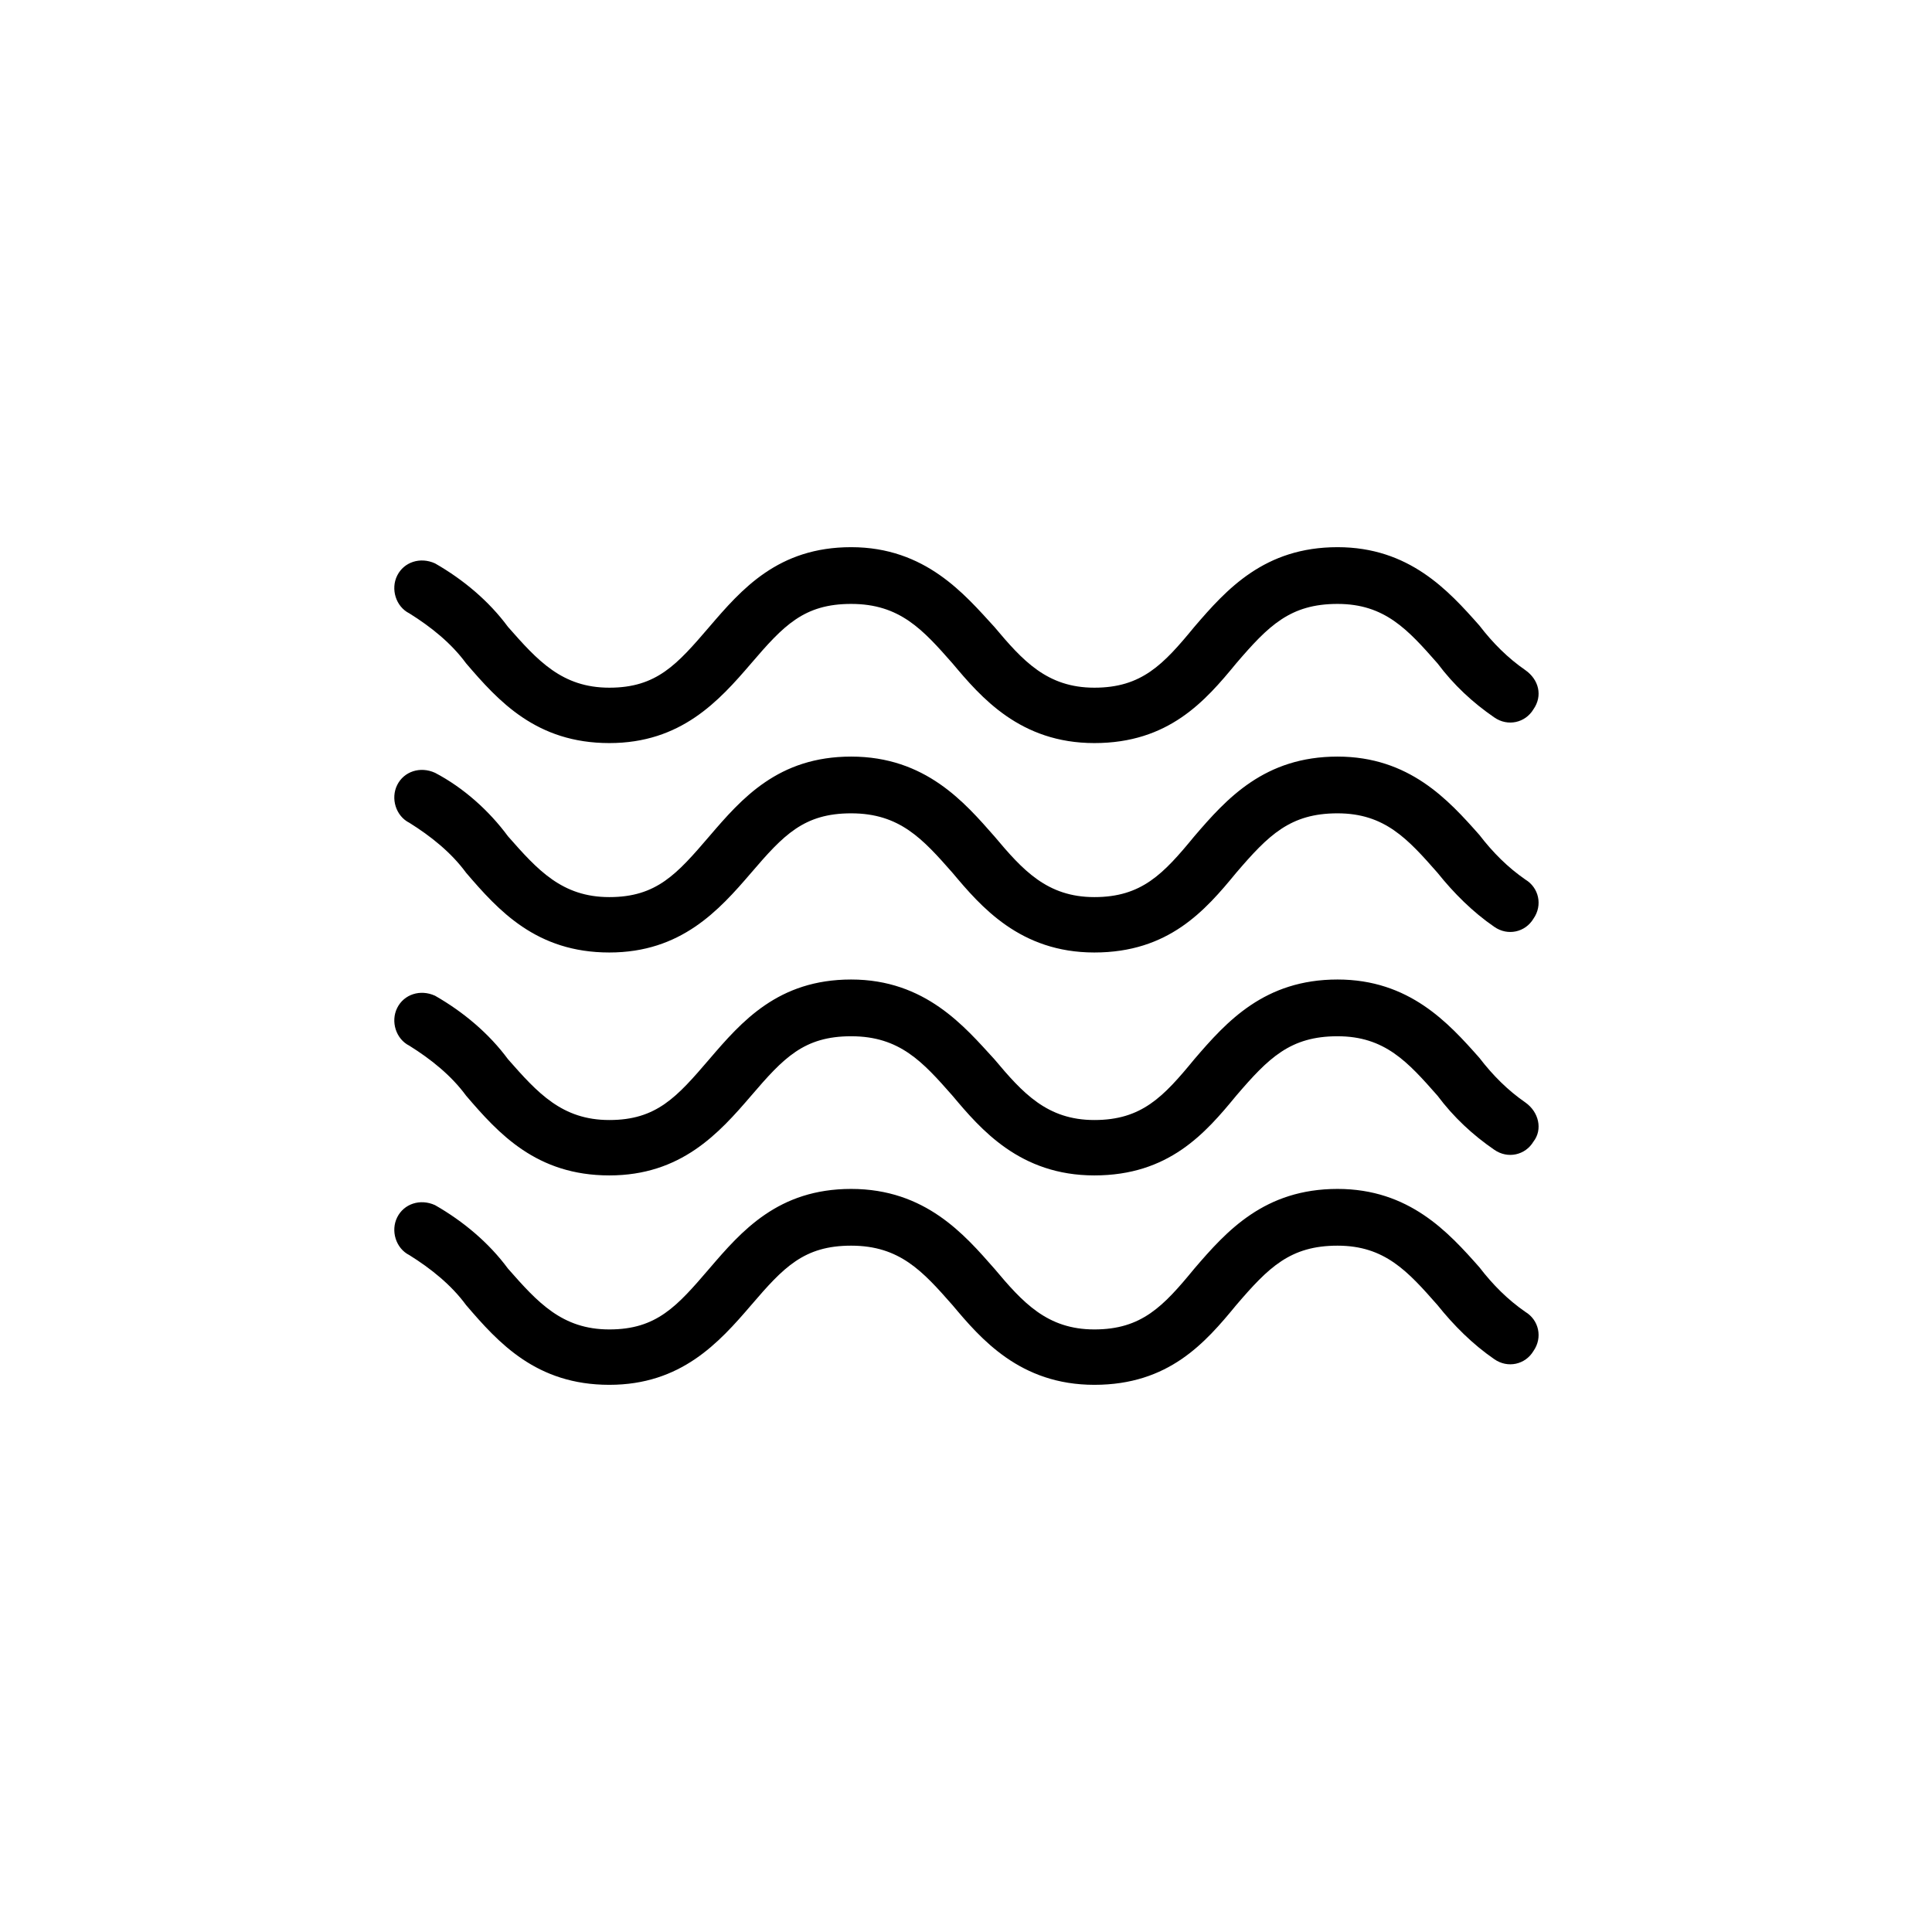
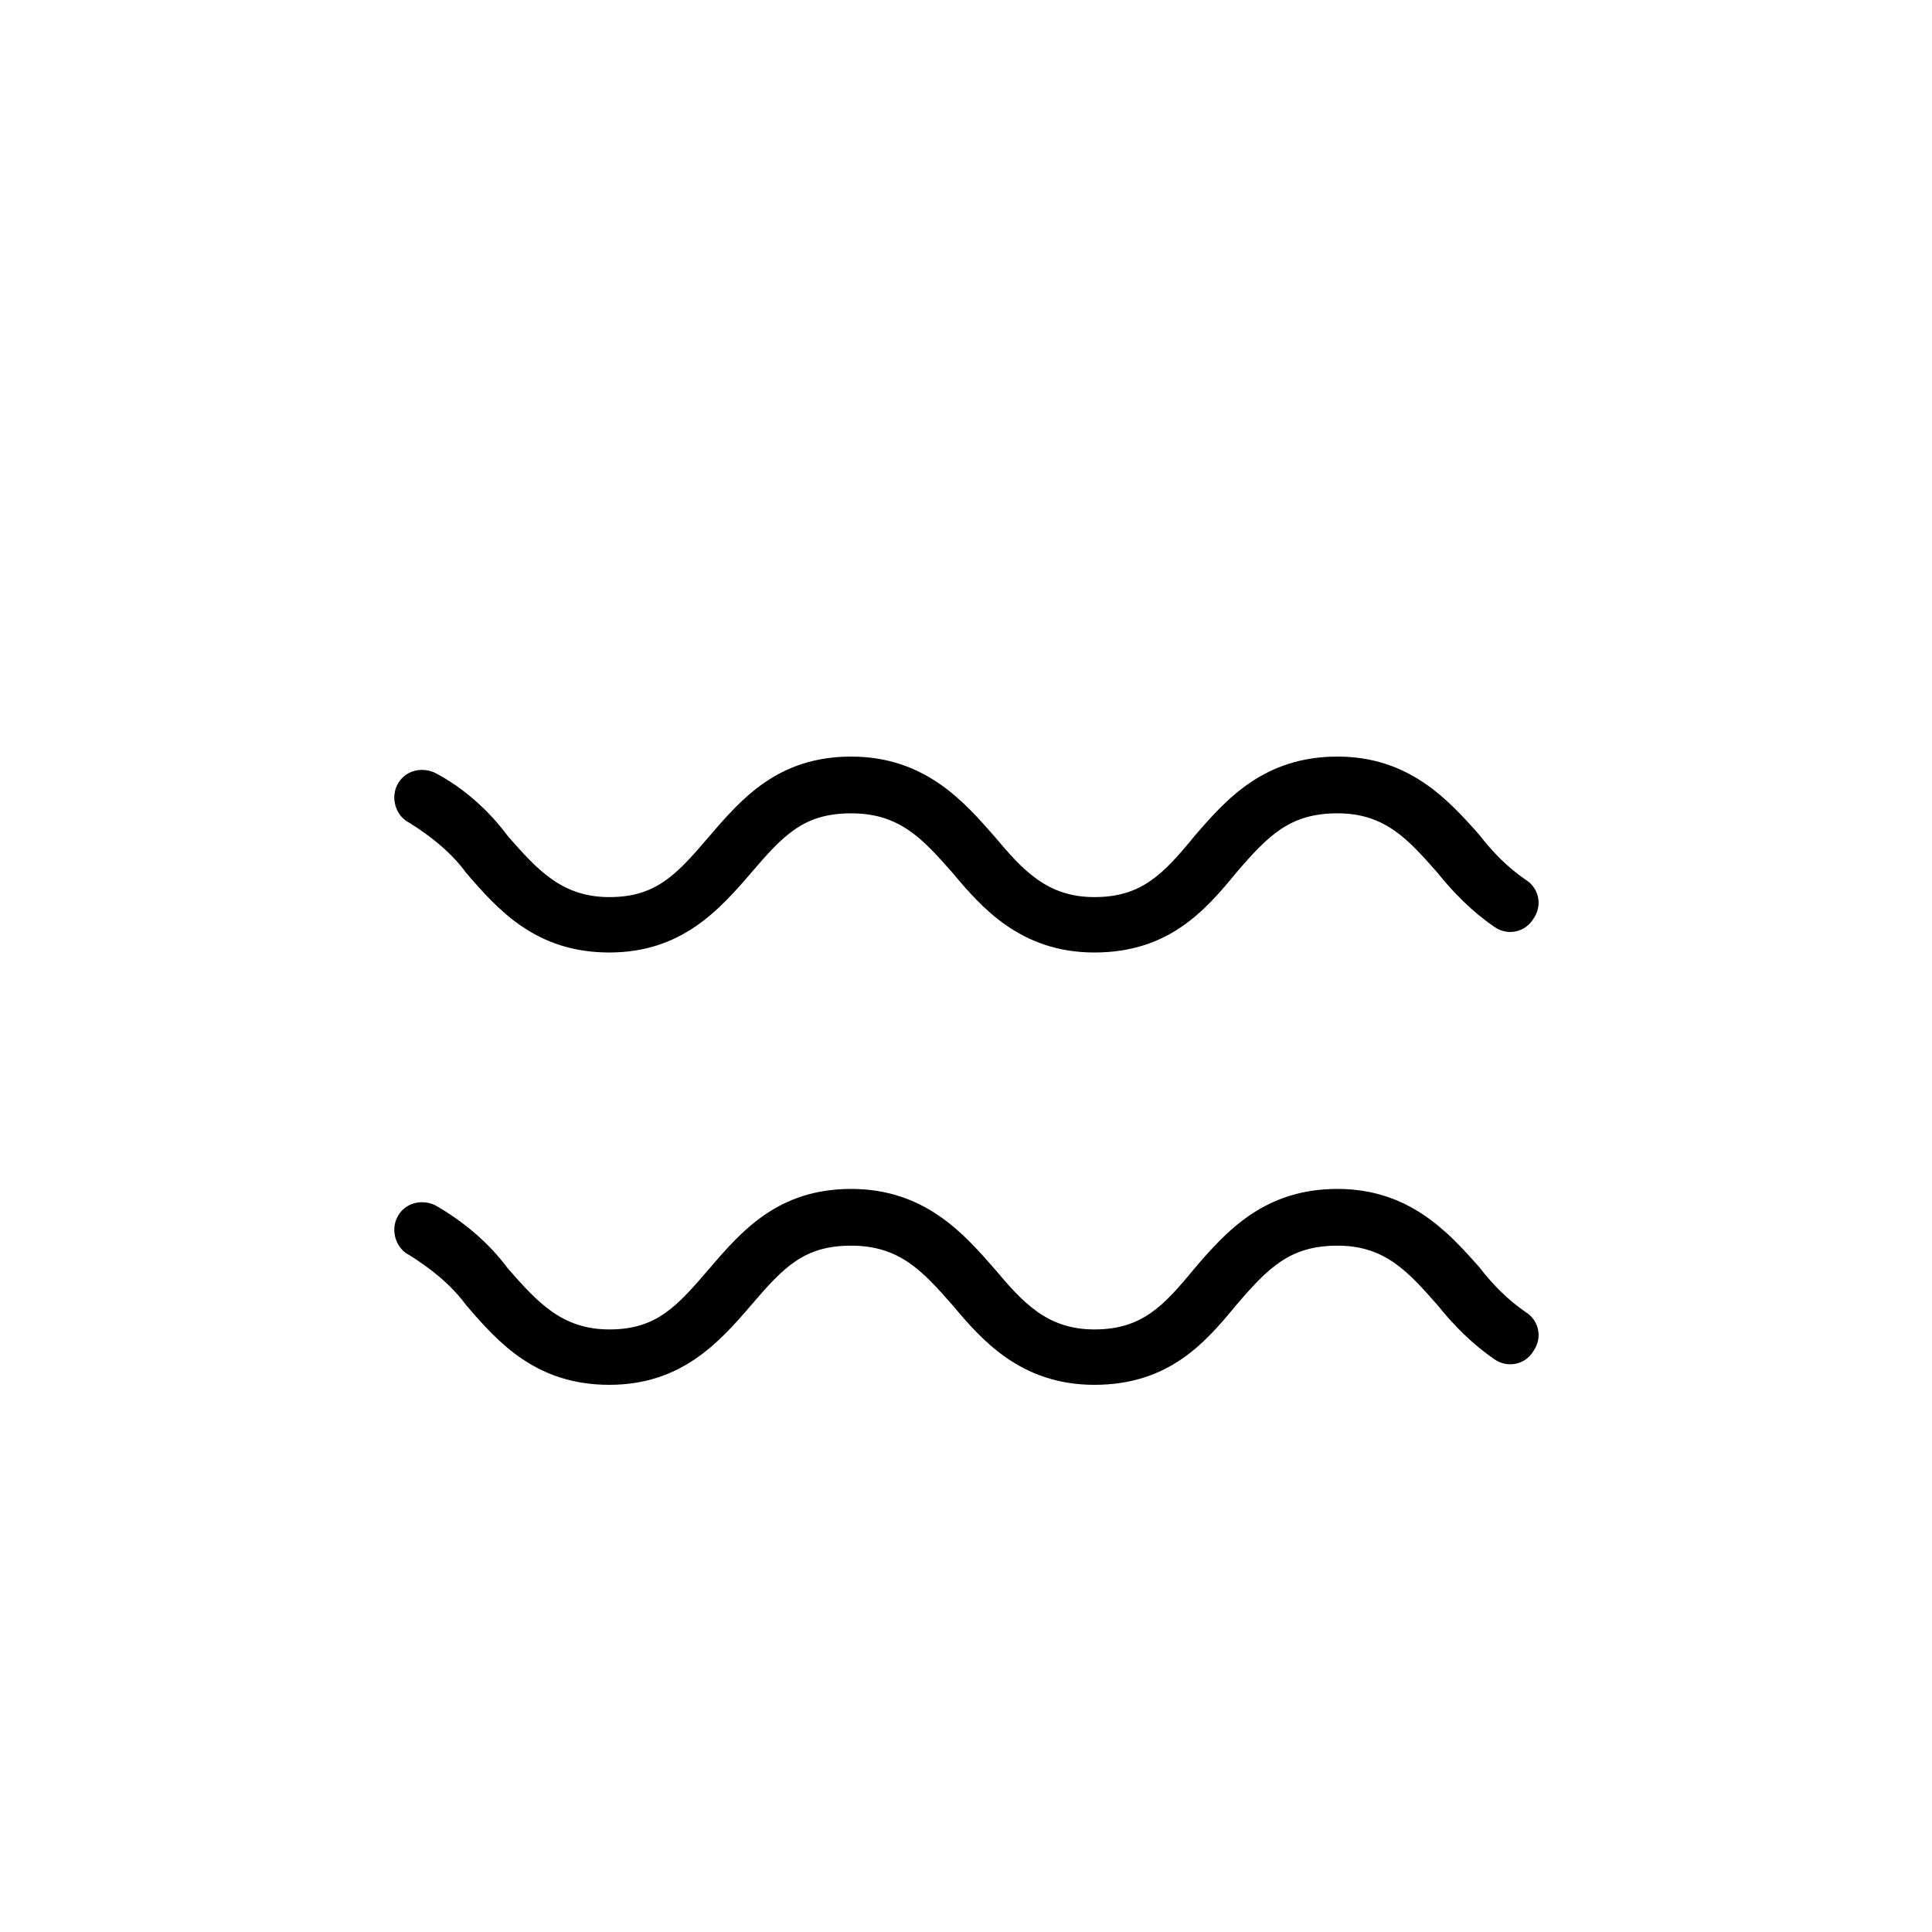
<svg xmlns="http://www.w3.org/2000/svg" xml:space="preserve" width="17.357mm" height="17.357mm" version="1.1" style="shape-rendering:geometricPrecision; text-rendering:geometricPrecision; image-rendering:optimizeQuality; fill-rule:evenodd; clip-rule:evenodd" viewBox="0 0 1430 1430">
  <defs>
    <style type="text/css">
   
    .fil1 {fill:none}
    .fil0 {fill:black}
   
  </style>
  </defs>
  <g id="Layer_x0020_1">
    <g id="_2659251310496">
      <g>
        <g>
          <g>
            <path class="fil0" d="M1129 971l0 0c-13,-9 -24,-20 -34,-33 -23,-26 -52,-58 -105,-58 -54,0 -82,31 -106,59 -23,28 -39,45 -74,45 -35,0 -53,-20 -74,-45 -22,-25 -51,-59 -106,-59 -54,0 -81,31 -105,59 -24,28 -39,45 -74,45 -35,0 -53,-20 -75,-45 -14,-19 -33,-35 -54,-47 -11,-5 -23,-1 -28,9 -5,10 -1,23 9,28 16,10 31,22 42,37 24,28 52,59 106,59 53,0 81,-31 105,-59 24,-28 39,-44 74,-44 36,0 53,19 75,44 21,25 50,59 105,59 55,0 82,-31 105,-59 24,-28 40,-44 75,-44 35,0 52,19 74,44 12,15 26,29 42,40 10,7 23,4 29,-6 7,-10 4,-23 -6,-29z" />
-             <path class="fil0" d="M1129 816l0 0c-13,-9 -24,-20 -34,-33 -23,-26 -52,-58 -105,-58 -54,0 -82,31 -106,59 -23,28 -39,45 -74,45 -35,0 -53,-20 -74,-45 -22,-24 -51,-59 -106,-59 -54,0 -81,31 -105,59 -24,28 -39,45 -74,45 -35,0 -53,-20 -75,-45 -14,-19 -33,-35 -54,-47 -11,-5 -23,-1 -28,9 -5,10 -1,23 9,28 16,10 31,22 42,37 24,28 52,59 106,59 53,0 81,-31 105,-59 24,-28 39,-44 74,-44 36,0 53,19 75,44 21,25 50,59 105,59 55,0 82,-31 105,-59 24,-28 40,-44 75,-44 35,0 52,19 74,44 12,16 26,29 42,40 10,7 23,4 29,-6 7,-9 4,-22 -6,-29z" />
            <path class="fil0" d="M1129 651l0 0c-13,-9 -24,-20 -34,-33 -23,-26 -52,-58 -105,-58 -54,0 -82,31 -106,59 -23,28 -39,45 -74,45 -35,0 -53,-20 -74,-45 -22,-25 -51,-59 -106,-59 -54,0 -81,31 -105,59 -24,28 -39,45 -74,45 -35,0 -53,-20 -75,-45 -14,-19 -33,-36 -54,-47 -11,-5 -23,-1 -28,9 -5,10 -1,23 9,28 16,10 31,22 42,37 24,28 52,59 106,59 53,0 81,-31 105,-59 24,-28 39,-44 74,-44 36,0 53,19 75,44 21,25 50,59 105,59 55,0 82,-31 105,-59 24,-28 40,-44 75,-44 35,0 52,19 74,44 12,15 26,29 42,40 10,7 23,4 29,-6 7,-10 4,-23 -6,-29z" />
-             <path class="fil0" d="M303 454c16,10 31,22 42,37 24,28 52,59 106,59 53,0 81,-31 105,-59 24,-28 39,-44 74,-44 36,0 53,19 75,44 21,25 50,59 105,59 55,0 82,-31 105,-59 24,-28 40,-44 75,-44 35,0 52,19 74,44 12,16 26,29 42,40 10,7 23,4 29,-6 7,-10 4,-22 -6,-29l0 0c-13,-9 -24,-20 -34,-33 -23,-26 -52,-58 -105,-58 -54,0 -82,31 -106,59 -23,28 -39,45 -74,45 -35,0 -53,-20 -74,-45 -22,-24 -51,-59 -106,-59 -54,0 -81,31 -105,59 -24,28 -39,45 -74,45 -35,0 -53,-20 -75,-45 -14,-19 -33,-35 -54,-47 -11,-5 -23,-1 -28,9 -5,10 -1,23 9,28z" />
          </g>
        </g>
      </g>
      <g>
   </g>
      <g>
   </g>
      <g>
   </g>
      <g>
   </g>
      <g>
   </g>
      <g>
   </g>
      <g>
   </g>
      <g>
   </g>
      <g>
   </g>
      <g>
   </g>
      <g>
   </g>
      <g>
   </g>
      <g>
   </g>
      <g>
   </g>
      <g>
   </g>
    </g>
-     <rect class="fil1" width="1430" height="1430" />
  </g>
</svg>